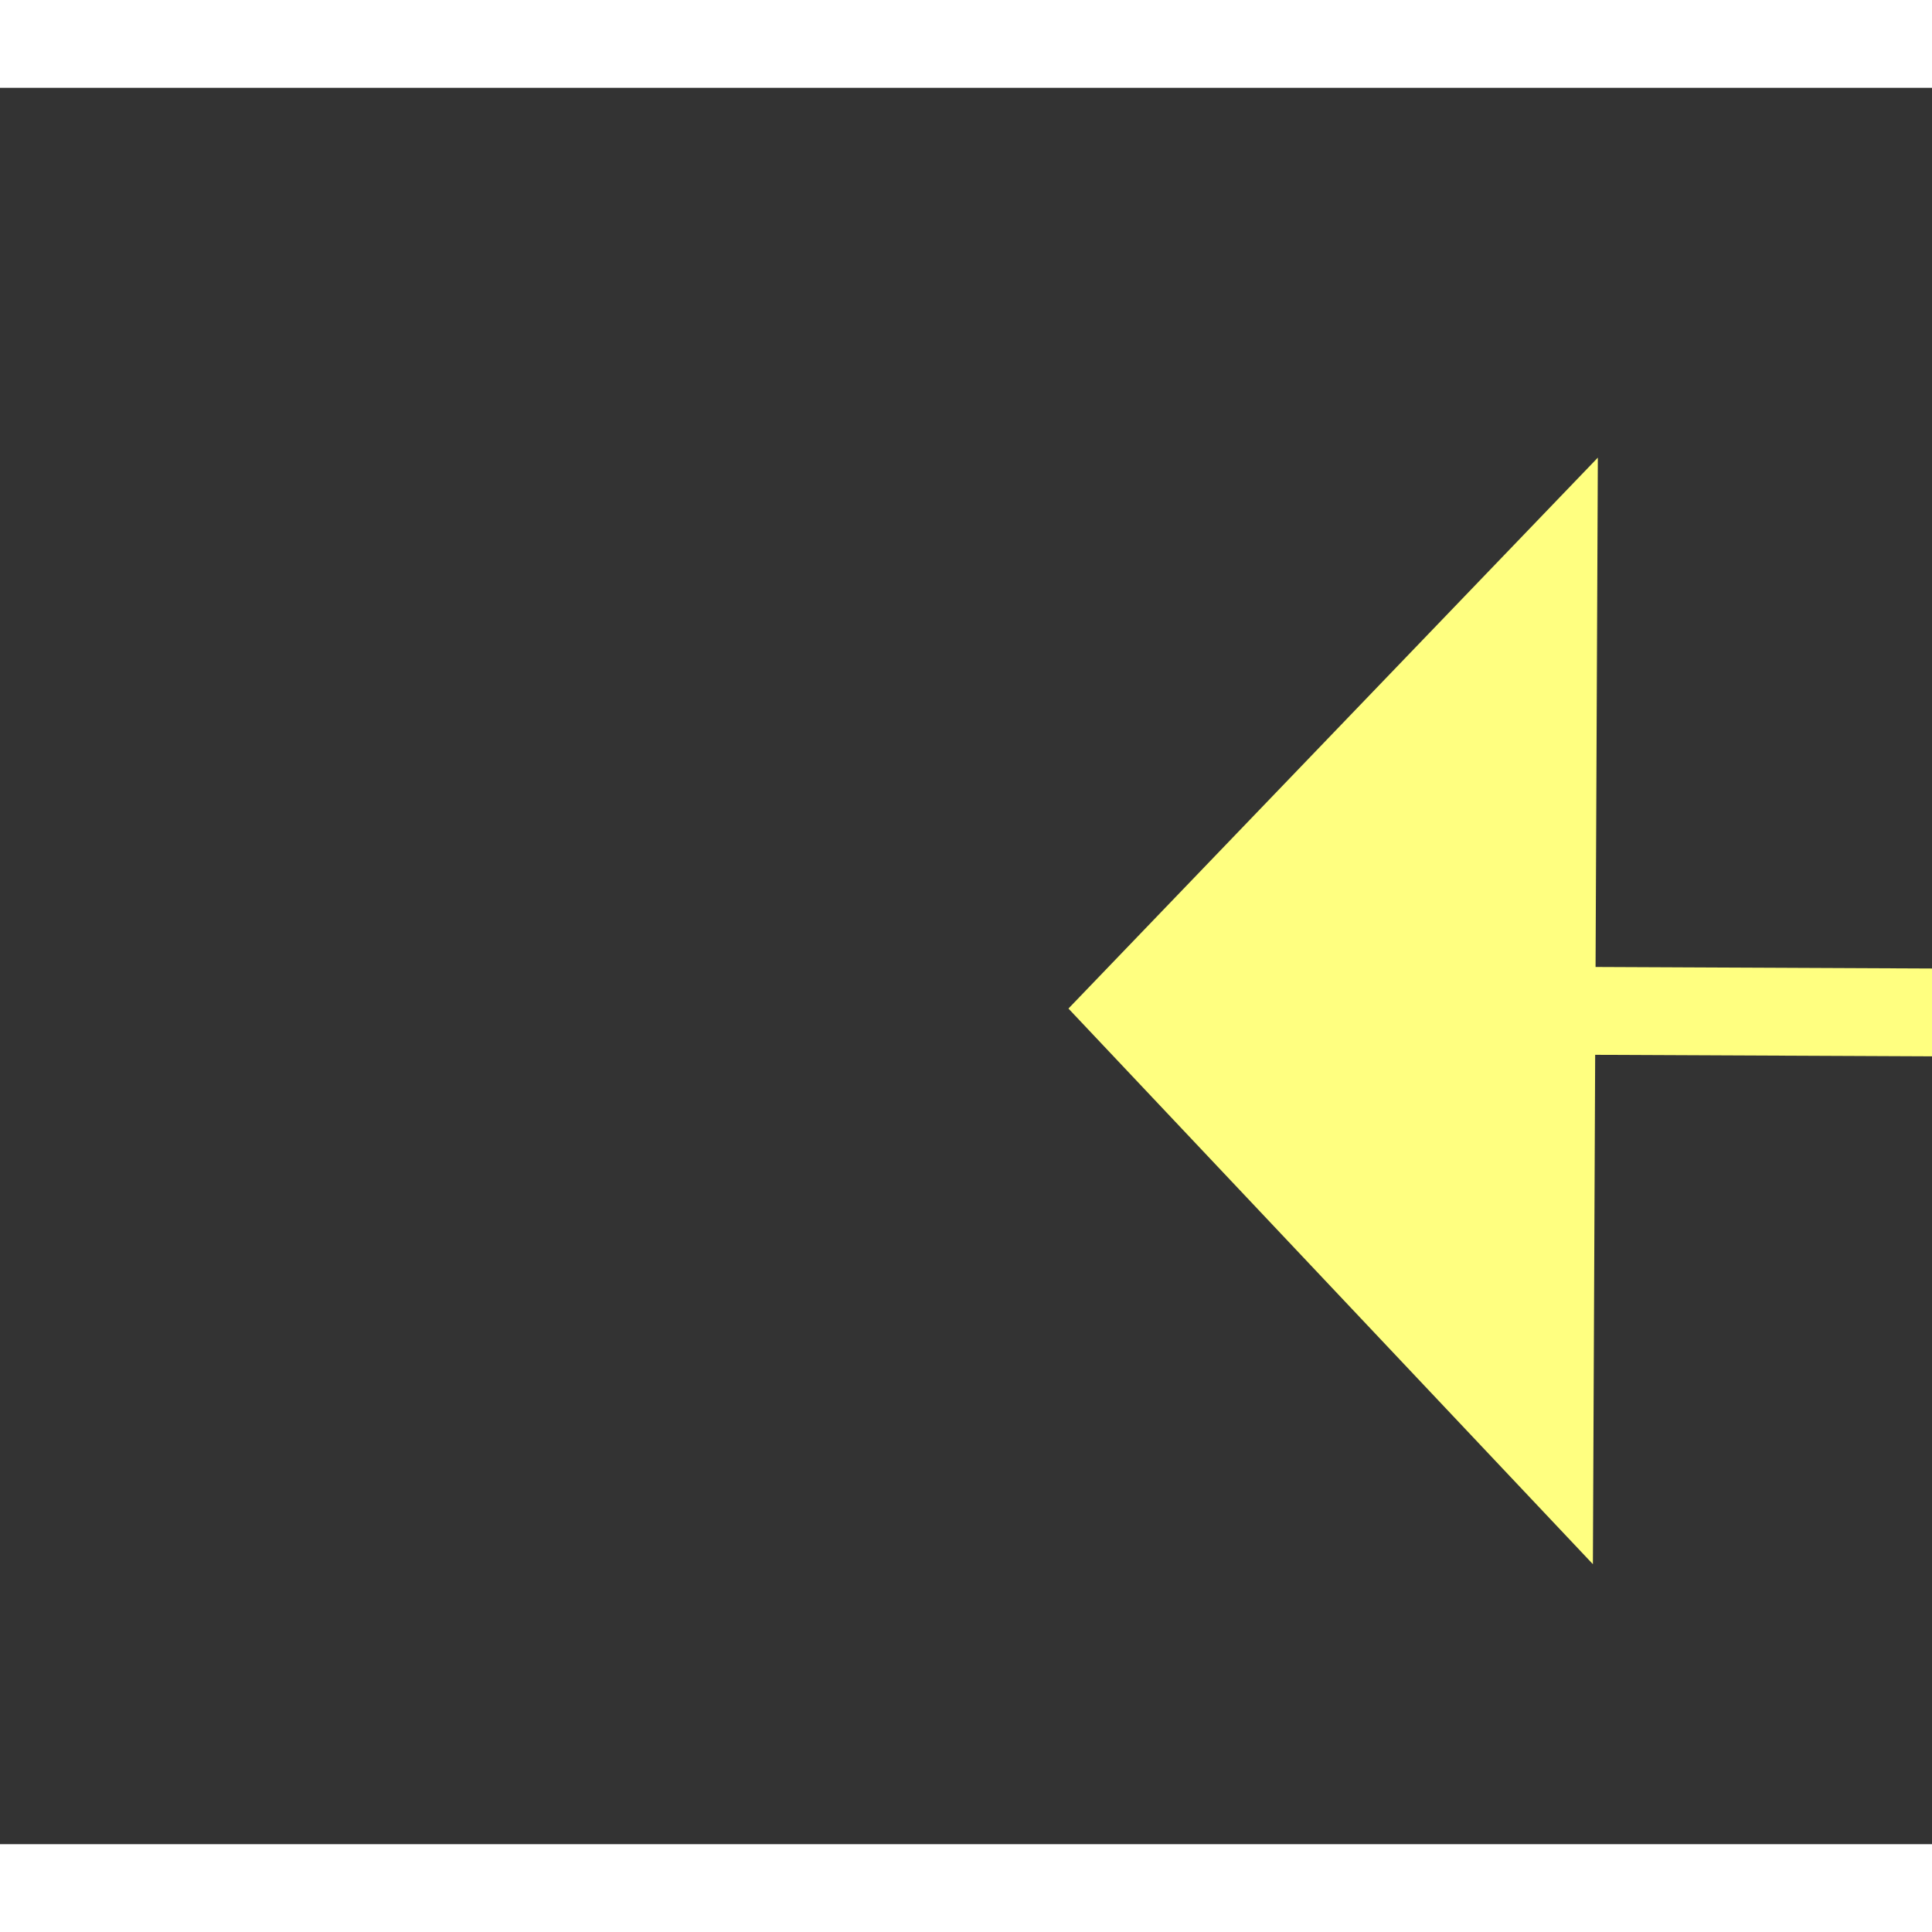
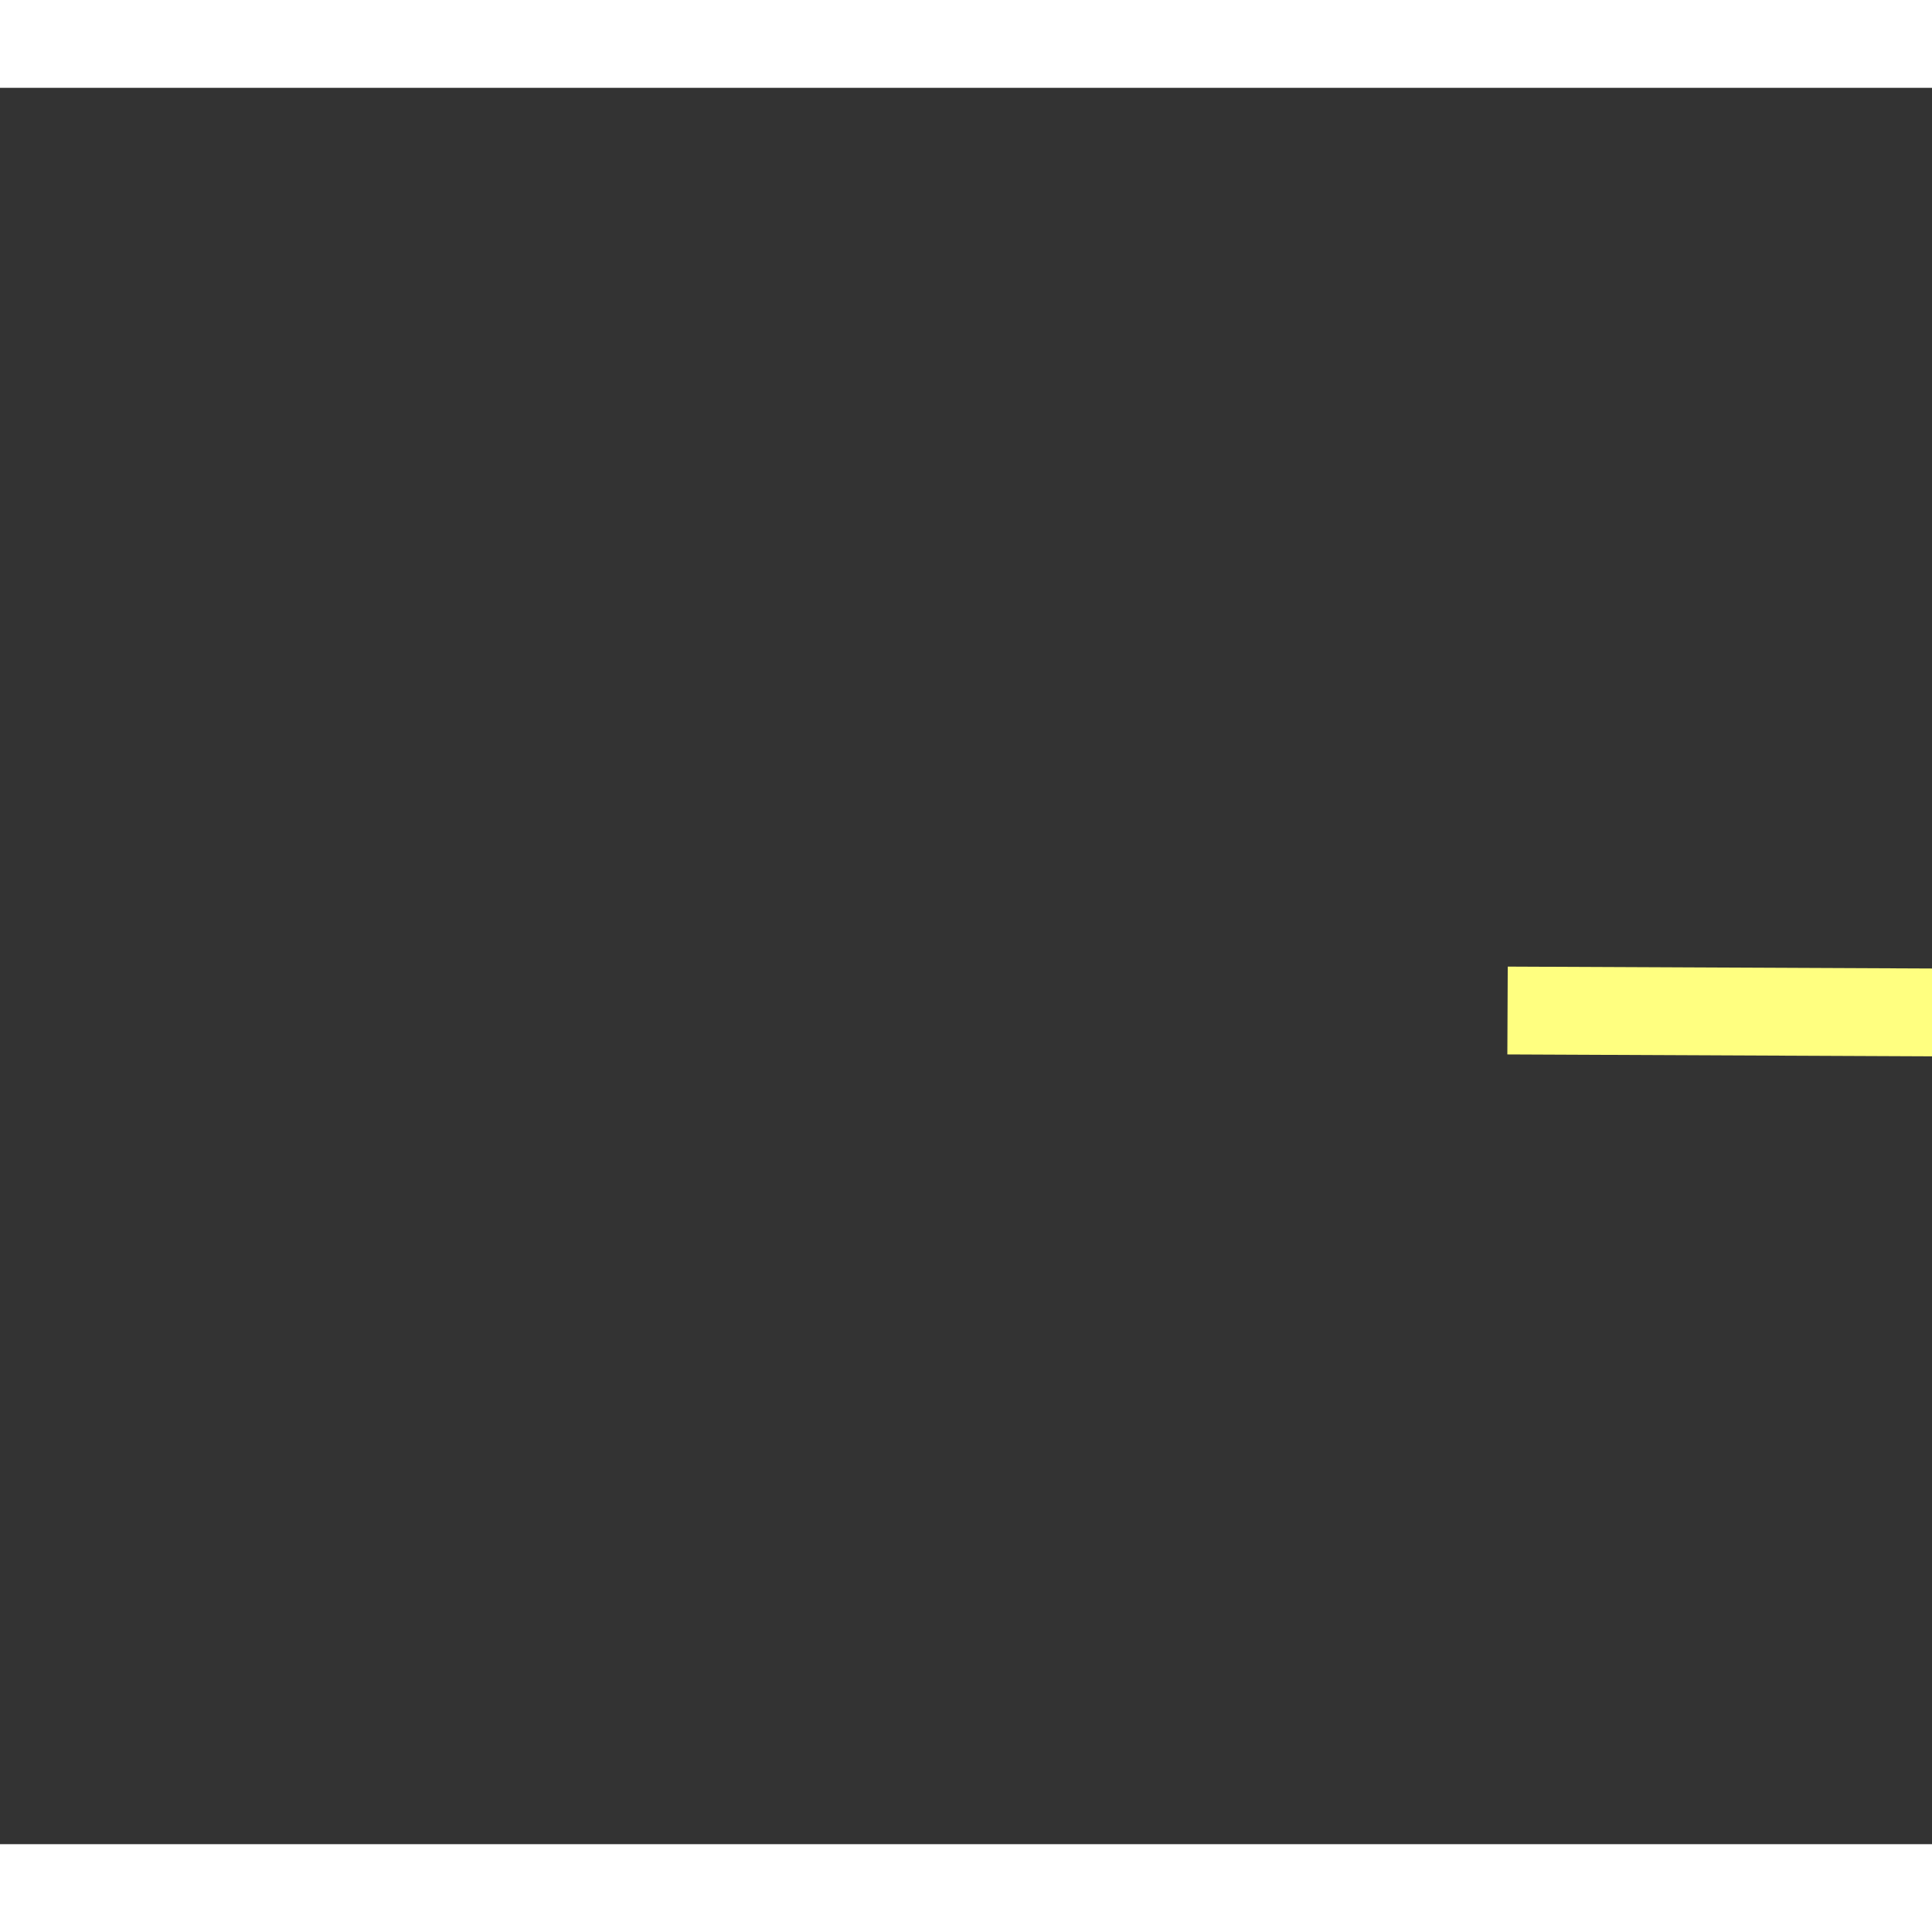
<svg xmlns="http://www.w3.org/2000/svg" version="1.1" width="22px" height="22px" preserveAspectRatio="xMinYMid meet" viewBox="952 13141  22 20">
  <rect x="952" y="13141" width="22" height="20" fill="#333333" stroke="none" />
  <g transform="matrix(-0.454 -0.891 0.891 -0.454 -10317.434 19979.468 )">
-     <path d="M 874 13200.2  L 868 13206.5  L 874 13212.8  L 874 13200.2  Z " fill-rule="nonzero" fill="#ffff80" stroke="none" transform="matrix(-0.458 0.889 -0.889 -0.458 13100.012 18428.775 )" />
    <path d="M 873 13206.5  L 1000 13206.5  " stroke-width="1" stroke-dasharray="9,4" stroke="#ffff80" fill="none" transform="matrix(-0.458 0.889 -0.889 -0.458 13100.012 18428.775 )" />
  </g>
</svg>